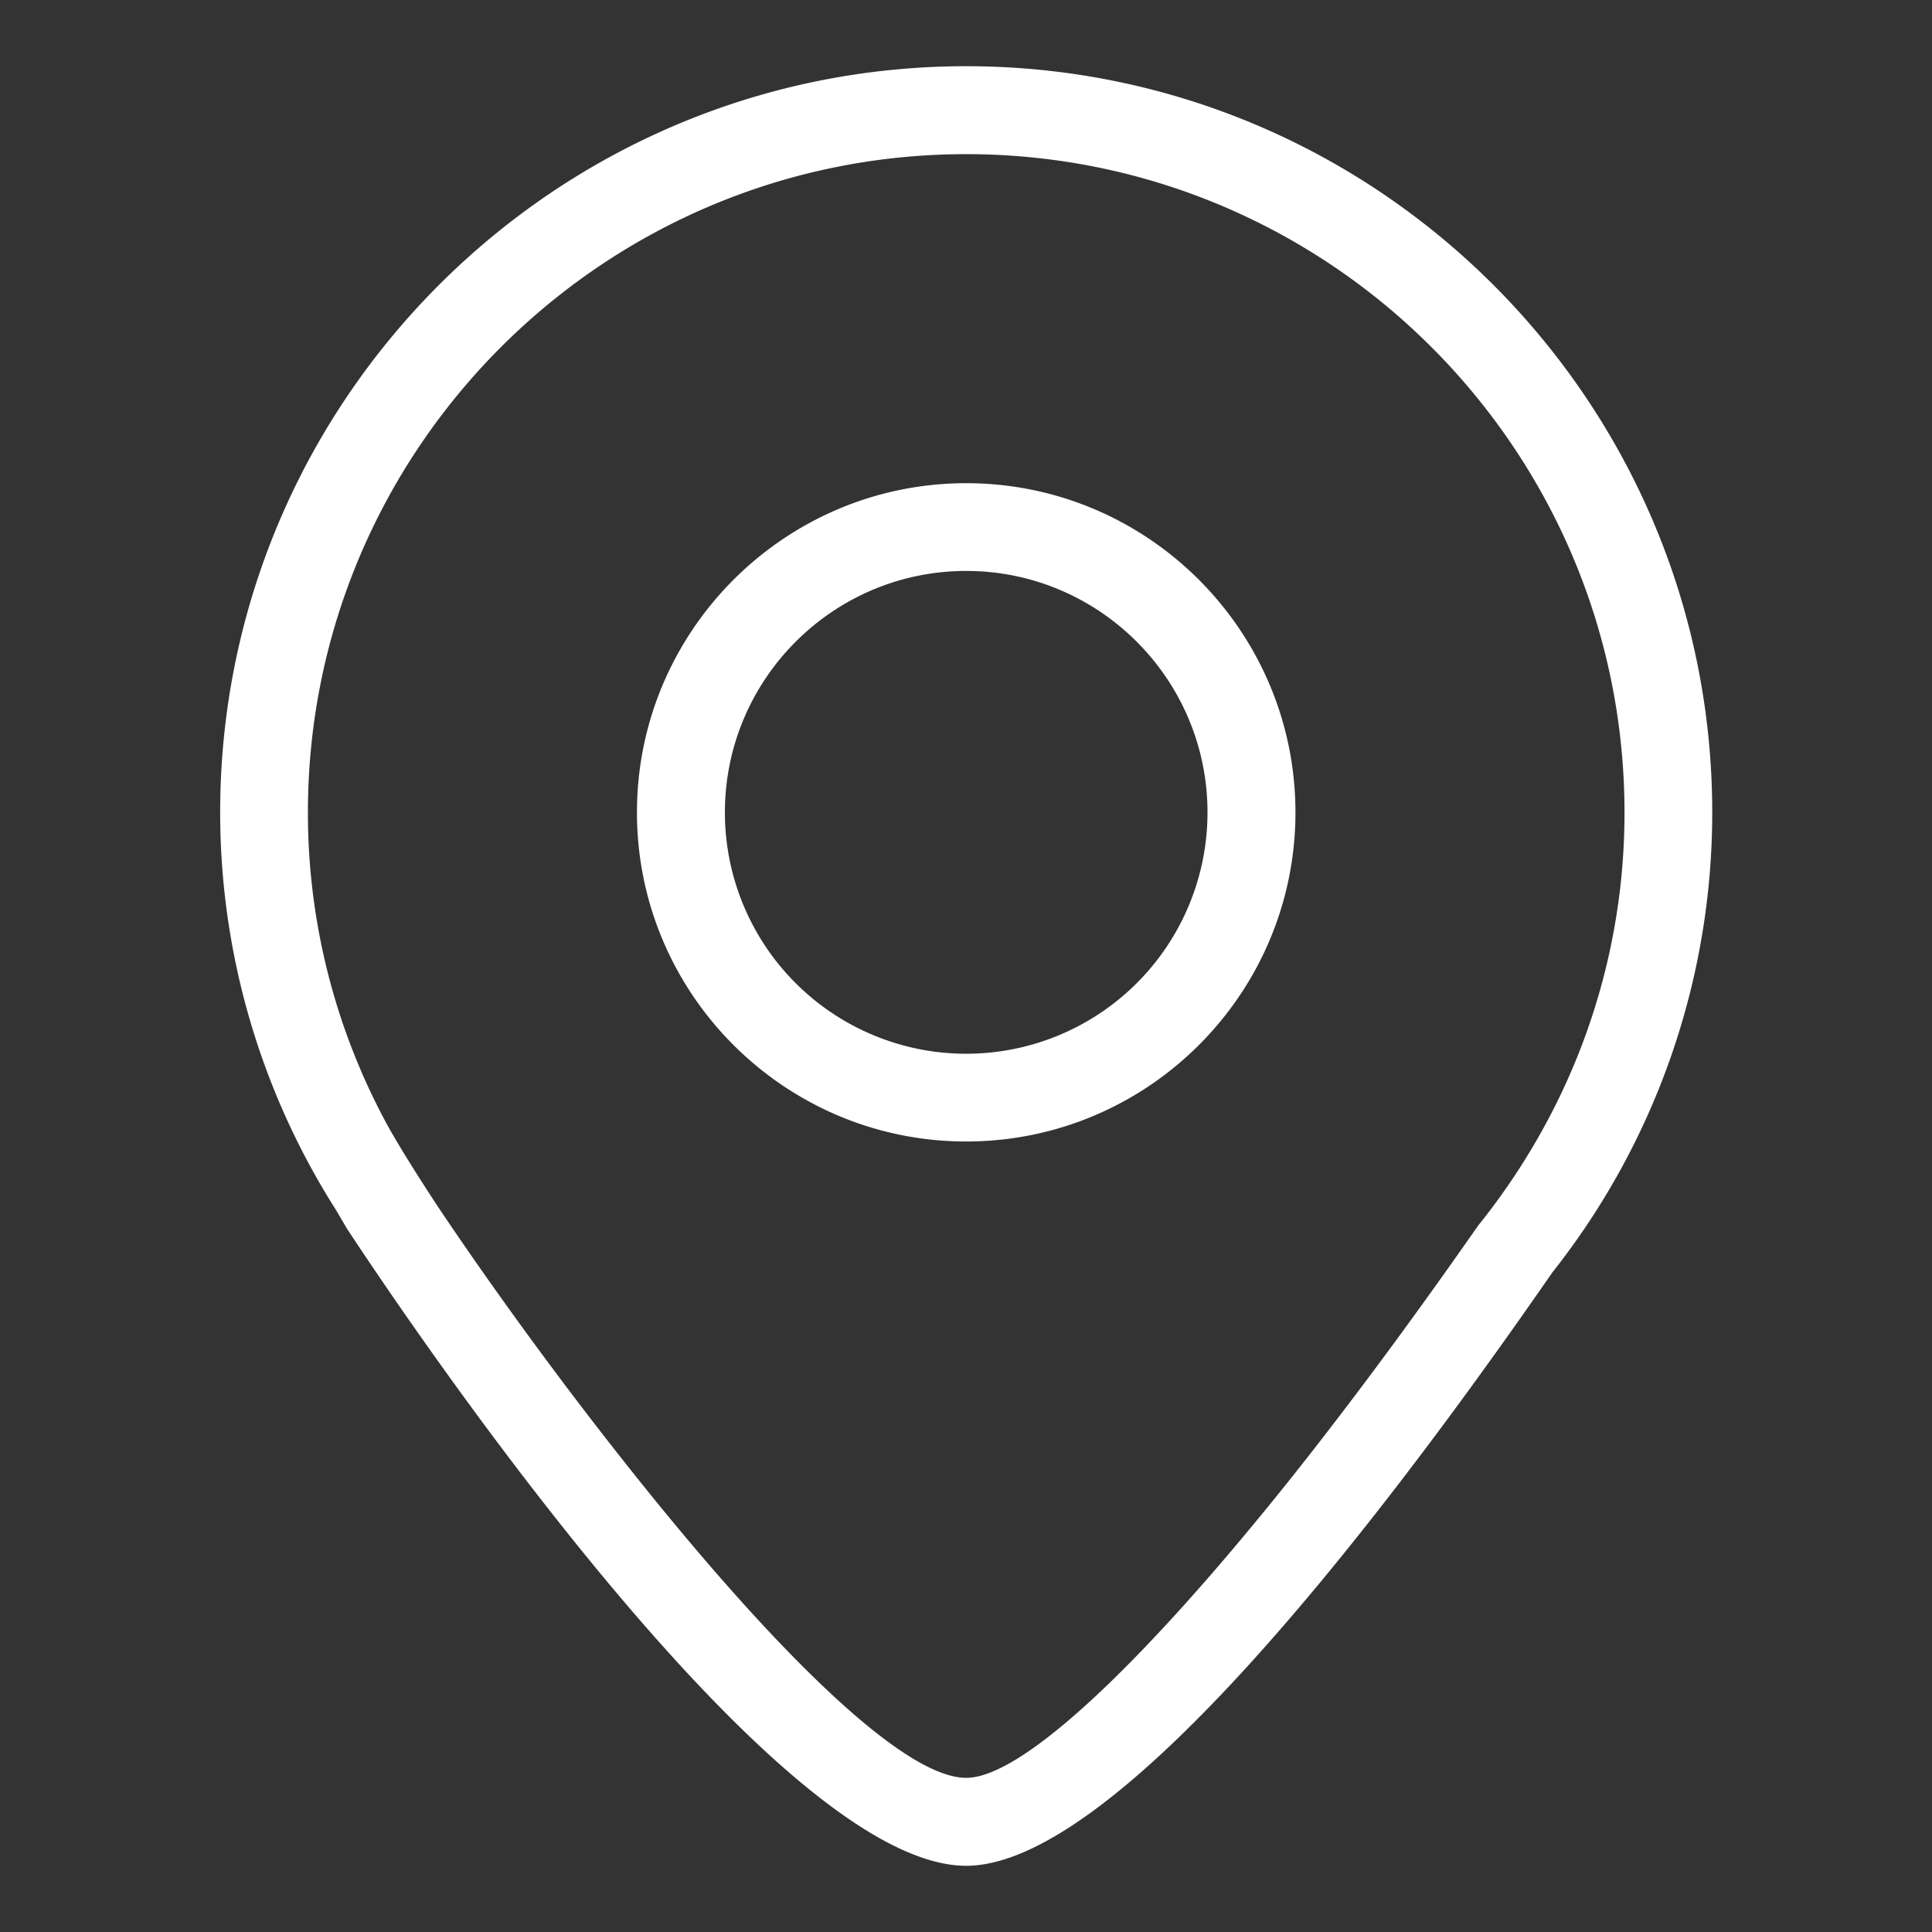
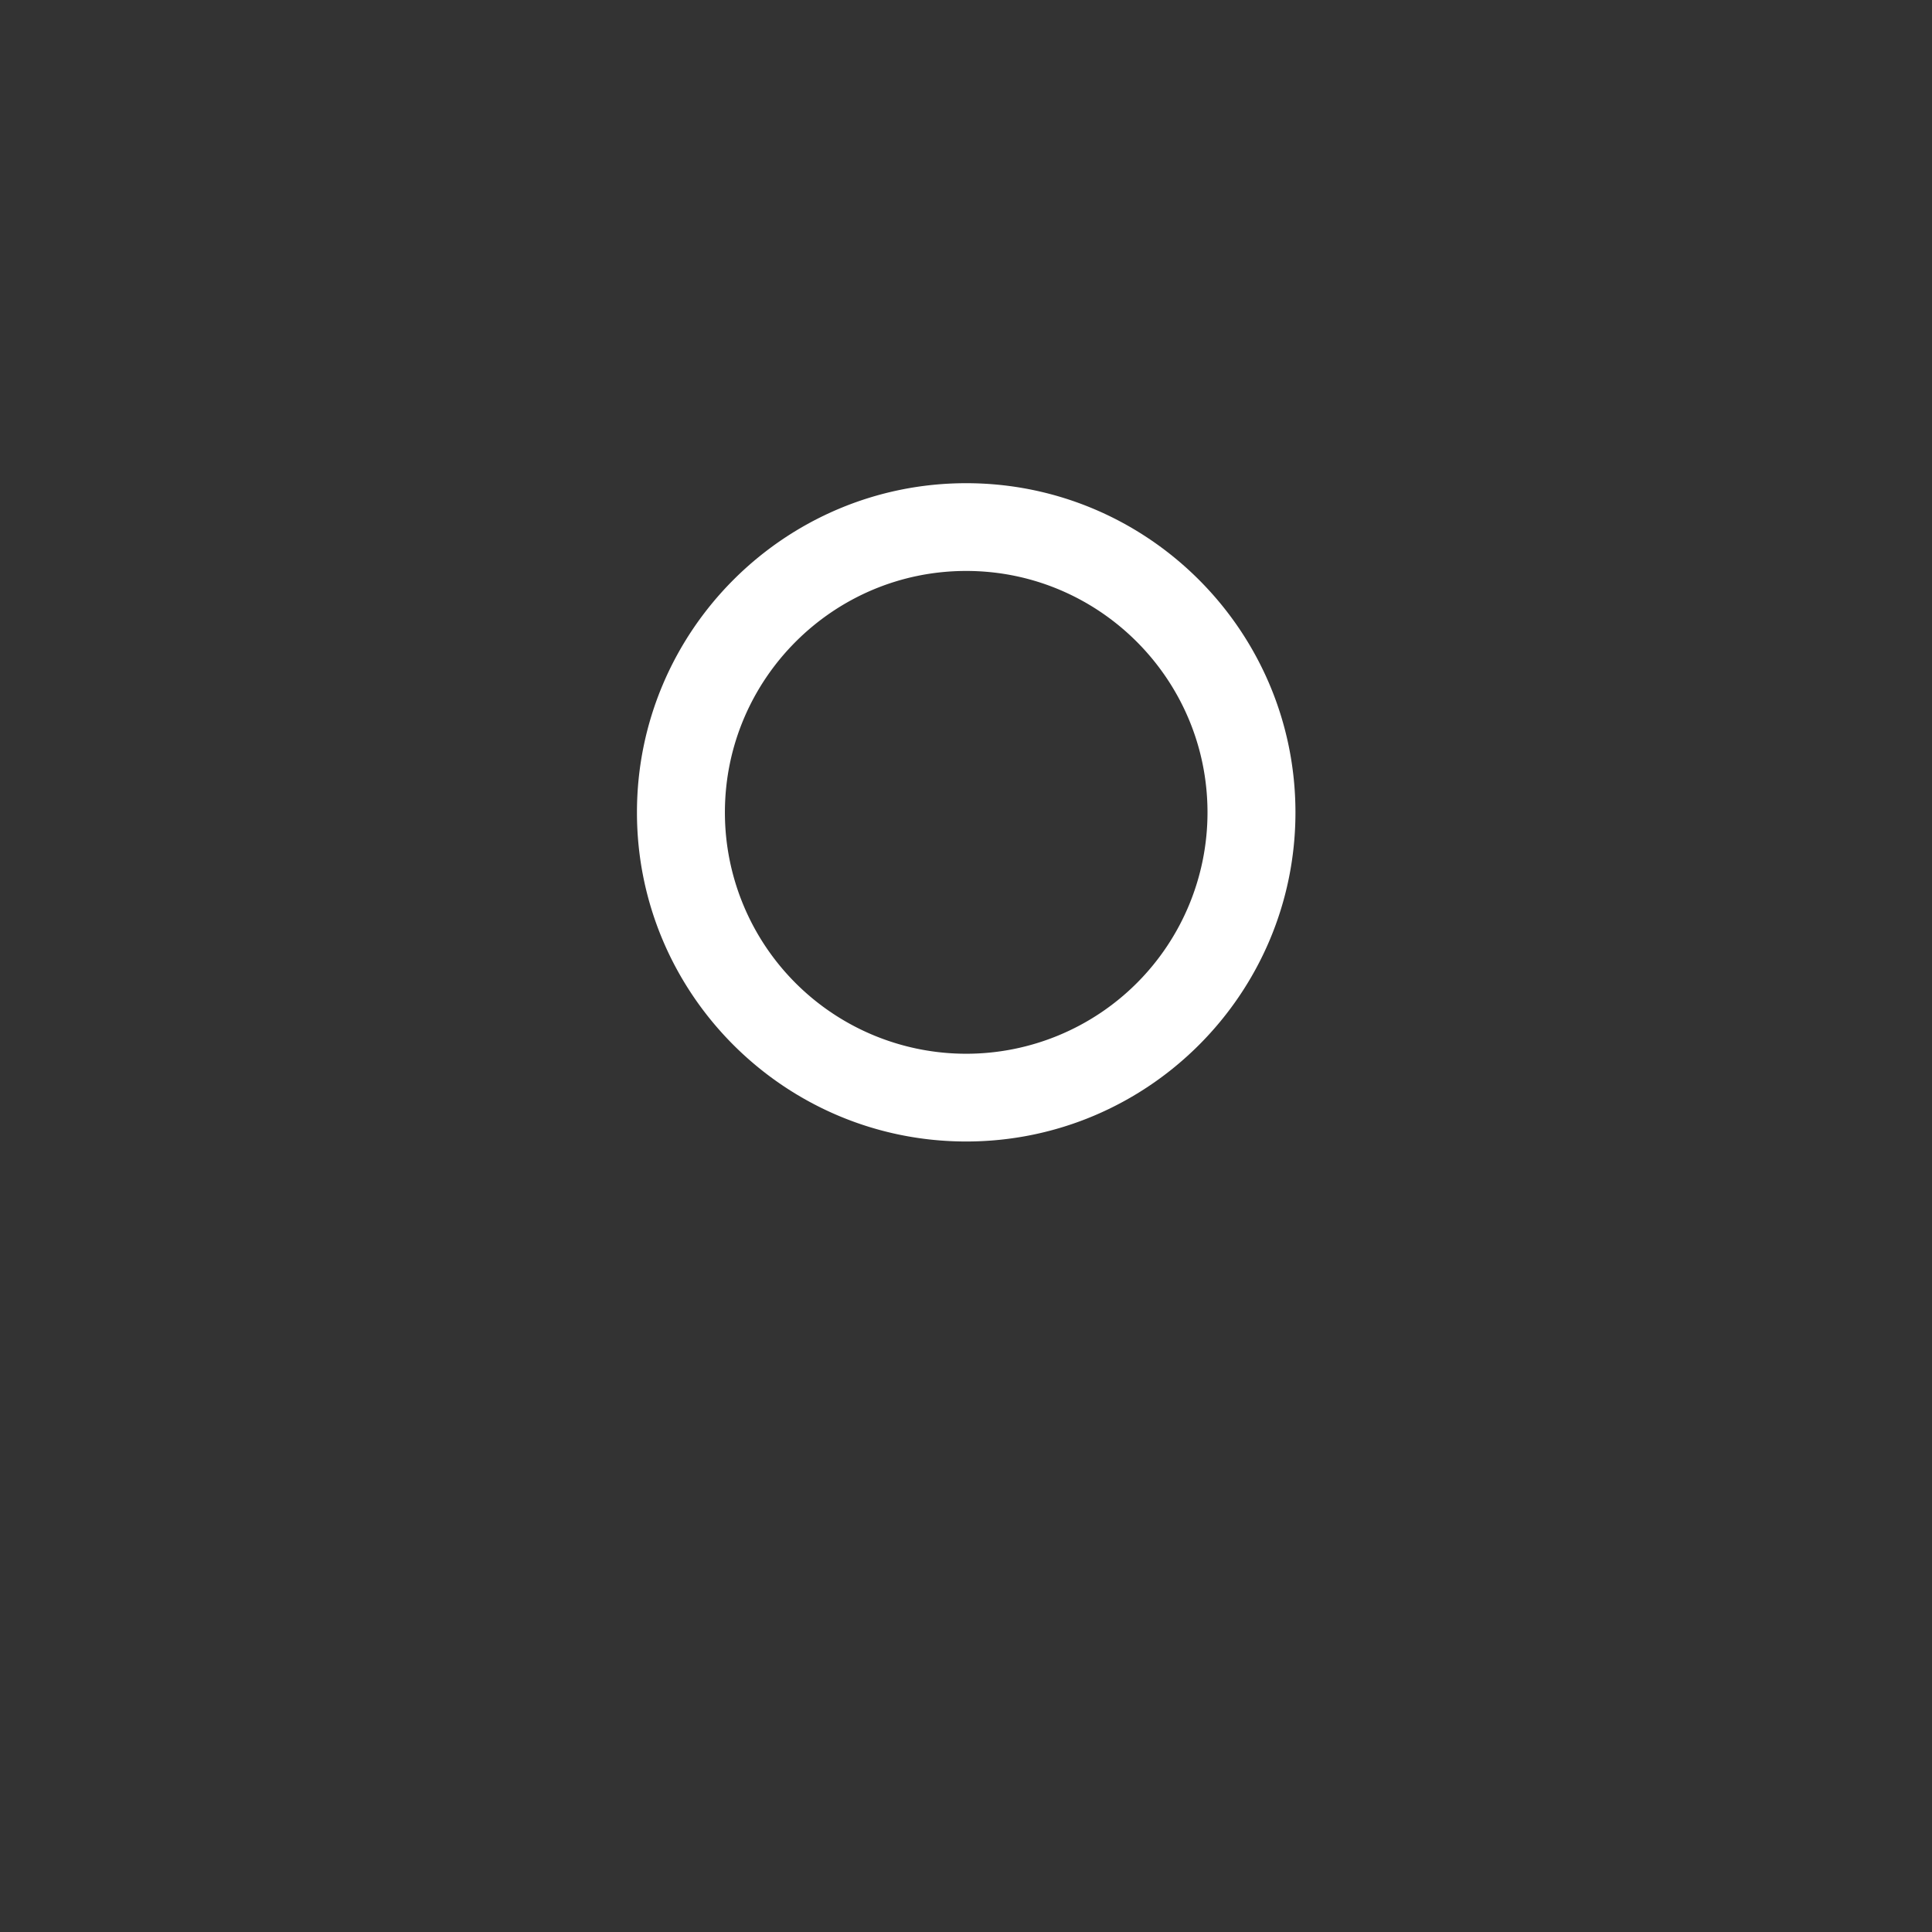
<svg xmlns="http://www.w3.org/2000/svg" class="svg-icon" style="width: 1em; height: 1em;vertical-align: middle;fill: currentColor;overflow: hidden;" viewBox="0 0 1024 1024" version="1.1">
  <rect x="0" y="0" width="1024" height="1024" fill="#333333" stroke="none" />
  <path d="M512.107 605.013c-96.213 0-174.507-78.187-174.507-174.4s78.293-174.507 174.507-174.507 174.507 78.293 174.507 174.507-78.293 174.4-174.507 174.4z m0-302.4c-70.507 0-127.893 57.387-127.893 128a127.893 127.893 0 1 0 255.787 0c0-70.613-57.387-128-127.893-128z" fill="white" />
-   <path d="M512.107 35.093c-218.027 0-395.413 177.387-395.413 395.52A392.427 392.427 0 0 0 178.133 641.387l5.76 9.813c37.12 56.427 227.733 337.707 328.213 337.707 75.84 0 207.467-165.44 310.72-314.56a392.747 392.747 0 0 0 84.693-243.733c0-218.133-177.387-395.52-395.413-395.52z m0 907.2c-34.347 0-103.893-71.04-172.373-156.373-38.187-47.573-76.16-99.413-107.413-146.027 0 0-19.947-30.08-28.587-46.507a346.133 346.133 0 0 1-40.533-162.773c0-192.427 156.48-348.907 348.907-348.907s348.907 156.48 348.907 348.907a345.813 345.813 0 0 1-40.96 163.627 356.8 356.8 0 0 1-36.693 55.467c-35.947 51.52-70.507 98.027-102.507 138.027-77.333 96.32-139.627 154.56-168.747 154.56z" fill="white" />
</svg>